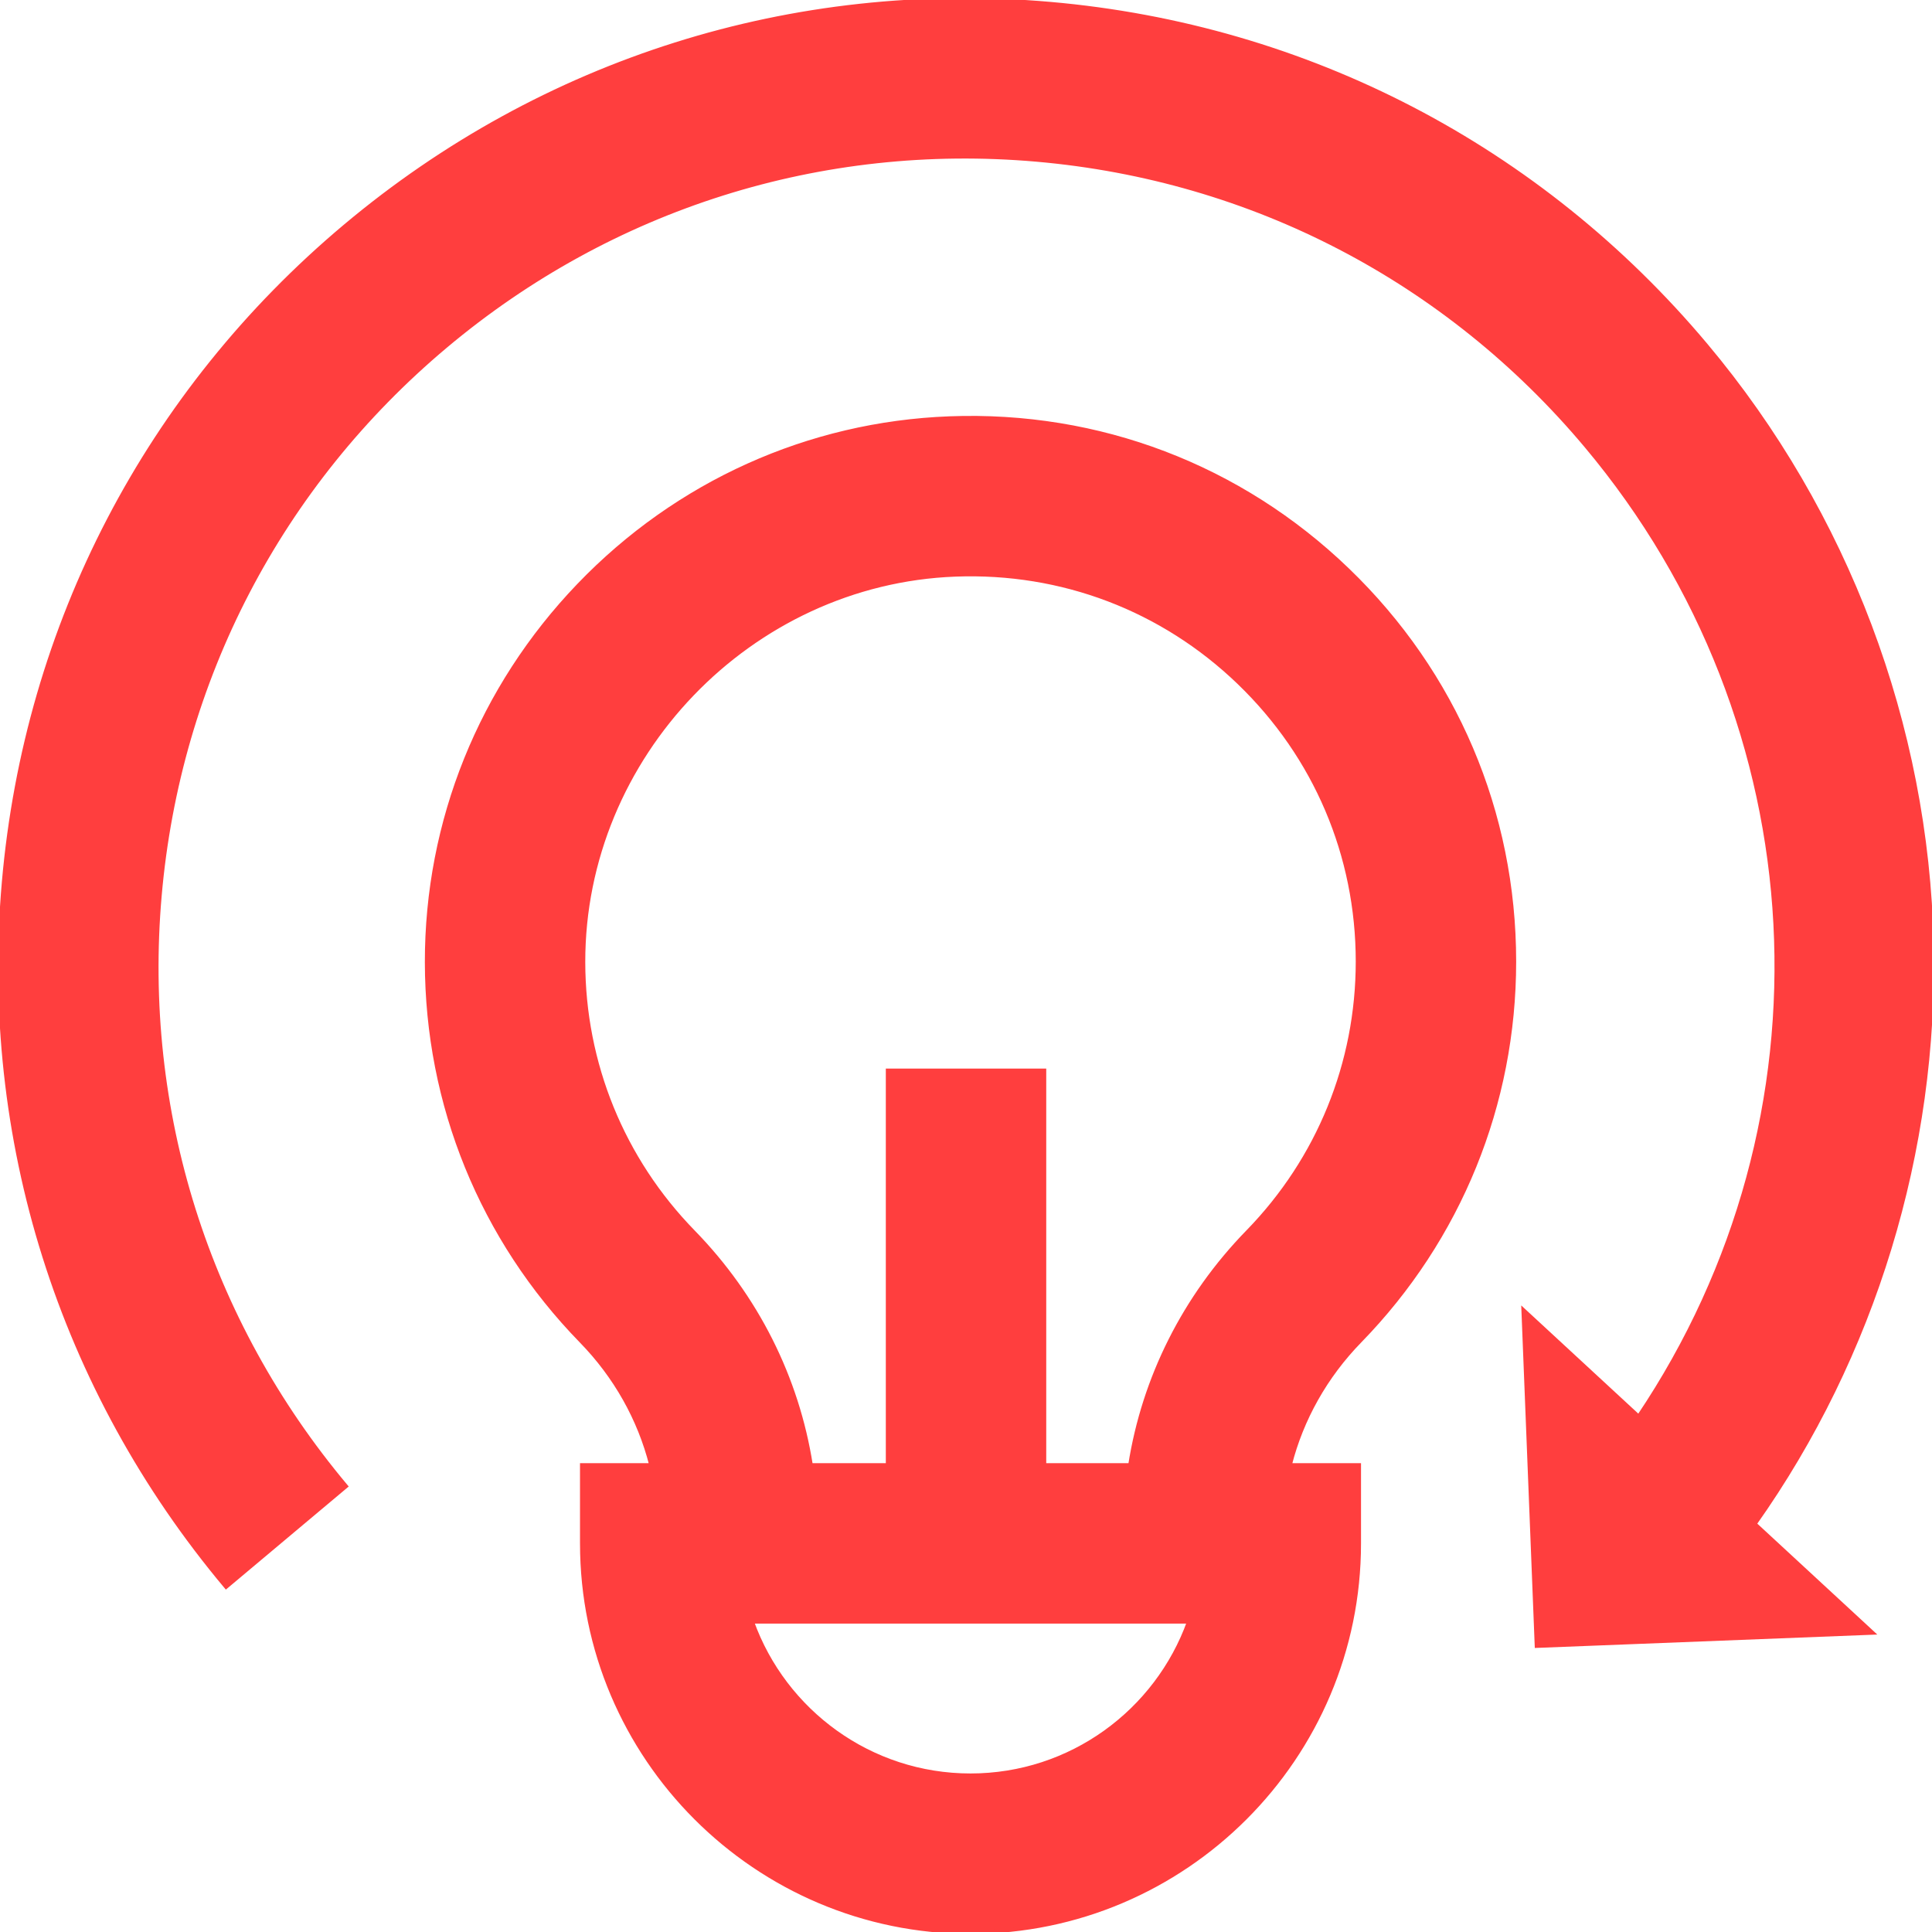
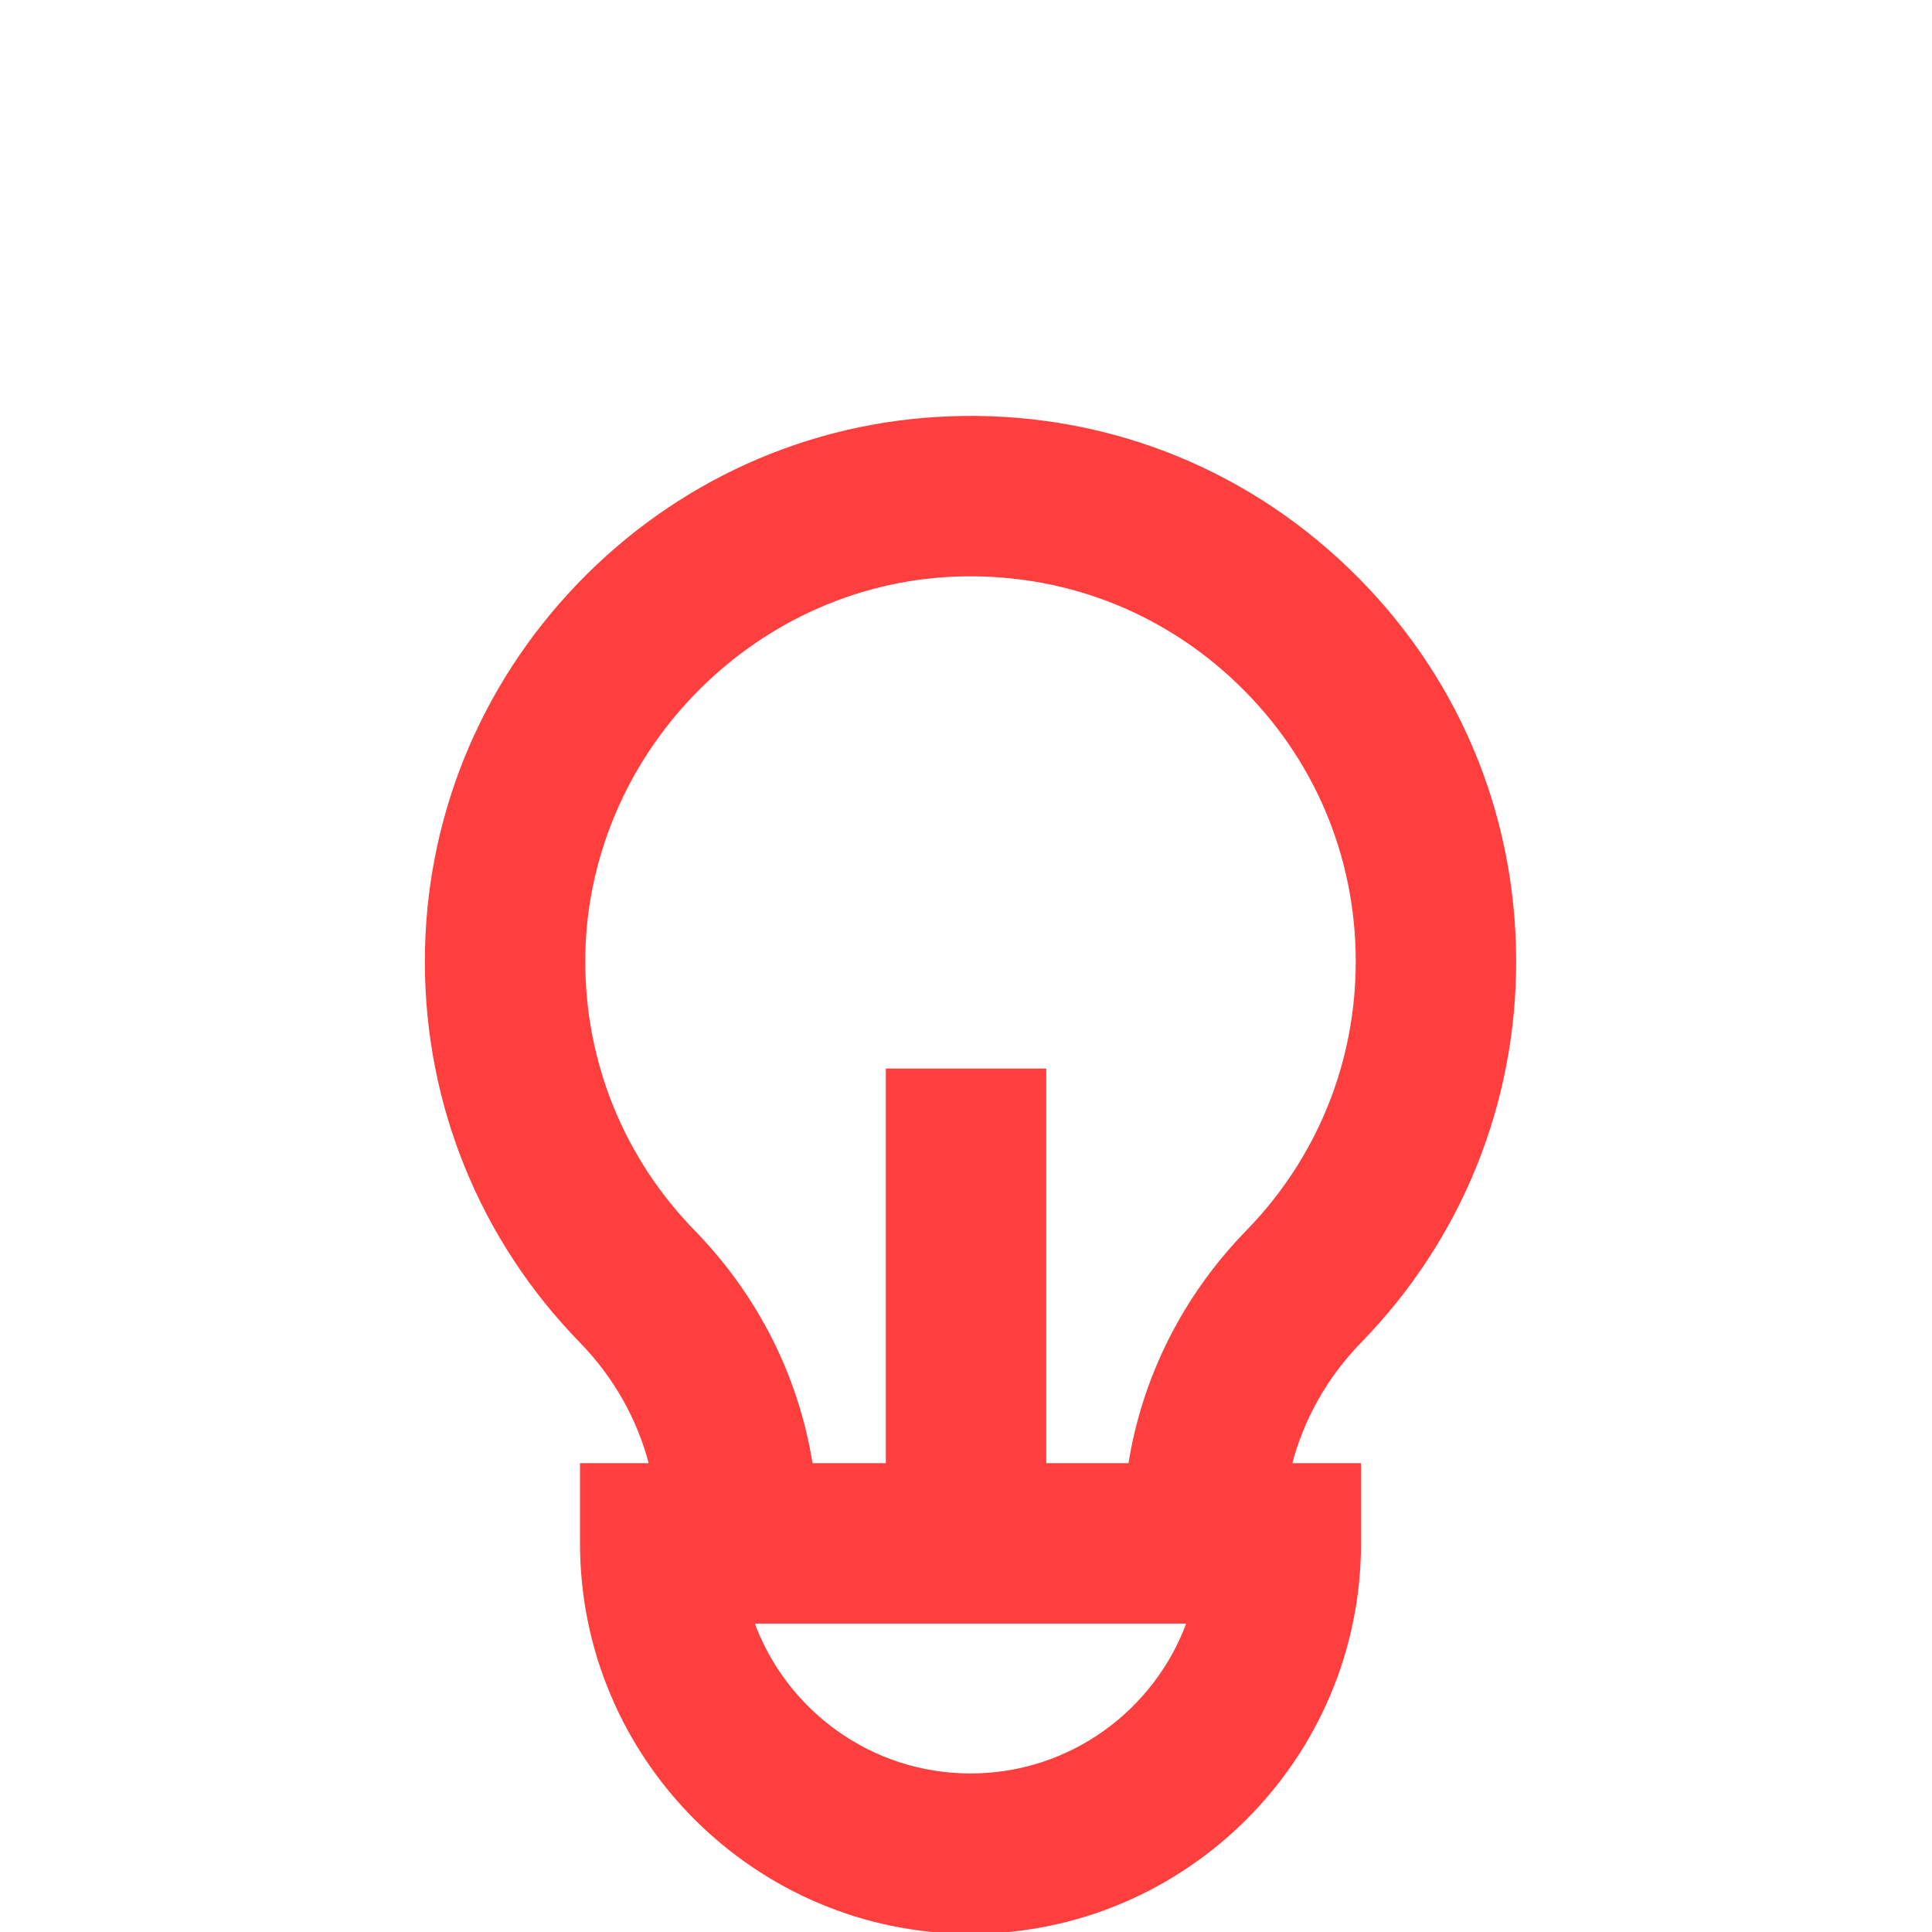
<svg xmlns="http://www.w3.org/2000/svg" fill="#ff3e3e" height="64px" width="64px" version="1.1" id="Layer_1" viewBox="0 0 512 512" xml:space="preserve" stroke="#ff3e3e">
  <g id="SVGRepo_bgCarrier" stroke-width="0" />
  <g id="SVGRepo_tracerCarrier" stroke-linecap="round" stroke-linejoin="round" />
  <g id="SVGRepo_iconCarrier">
    <g>
      <g>
-         <path d="M511.936,250.128c-1.298-57.879-22.545-114.227-59.83-158.66C408.154,39.088,346.436,6.959,278.319,1 c-68.12-5.96-134.476,14.962-186.855,58.916c-52.38,43.952-84.509,105.67-90.468,173.786 c-5.96,68.117,14.963,134.477,58.916,186.855l31.799-26.682C54.886,349.988,37.356,294.39,42.35,237.319 c4.994-57.071,31.911-108.78,75.797-145.606c43.886-36.825,99.482-54.363,156.556-49.361 c57.071,4.992,108.78,31.911,145.605,75.797c61.961,73.843,67.147,178.148,13.951,257.244L403.69,347.14l3.527,89.071 l89.061-3.492l-31.232-28.867C496.545,359.331,513.165,305.001,511.936,250.128z" />
-       </g>
+         </g>
    </g>
    <g>
      <g>
        <path d="M401.299,254.823c-0.001-39.527-15.687-76.399-44.171-103.82c-28.471-27.411-65.938-41.682-105.527-40.175 c-37.302,1.416-72.187,17.133-98.225,44.251c-26.023,27.104-40.33,62.591-40.284,99.926c0.047,37.735,14.579,73.395,40.92,100.407 c9.115,9.347,15.431,20.644,18.54,32.84h-18.344v20.756c0,56.787,46.199,102.988,102.987,102.988s102.988-46.201,102.988-102.988 v-20.756h-18.341c3.112-12.199,9.437-23.502,18.56-32.865C386.776,328.327,401.299,292.614,401.299,254.823z M257.194,470.487 c-26.617,0-49.338-17.004-57.871-40.721h115.742C306.533,453.482,283.811,470.487,257.194,470.487z M330.673,326.418 c-16.791,17.229-27.55,38.727-31.186,61.837h-22.723V283.686h-41.511v104.568h-20.35c-3.634-23.114-14.386-44.605-31.171-61.82 c-18.751-19.231-29.097-44.616-29.13-71.48c-0.066-54.532,44.153-100.579,98.574-102.645c28.219-1.072,54.893,9.084,75.162,28.599 c20.28,19.524,31.449,45.774,31.449,73.916C359.786,281.728,349.447,307.154,330.673,326.418z" />
      </g>
    </g>
  </g>
</svg>